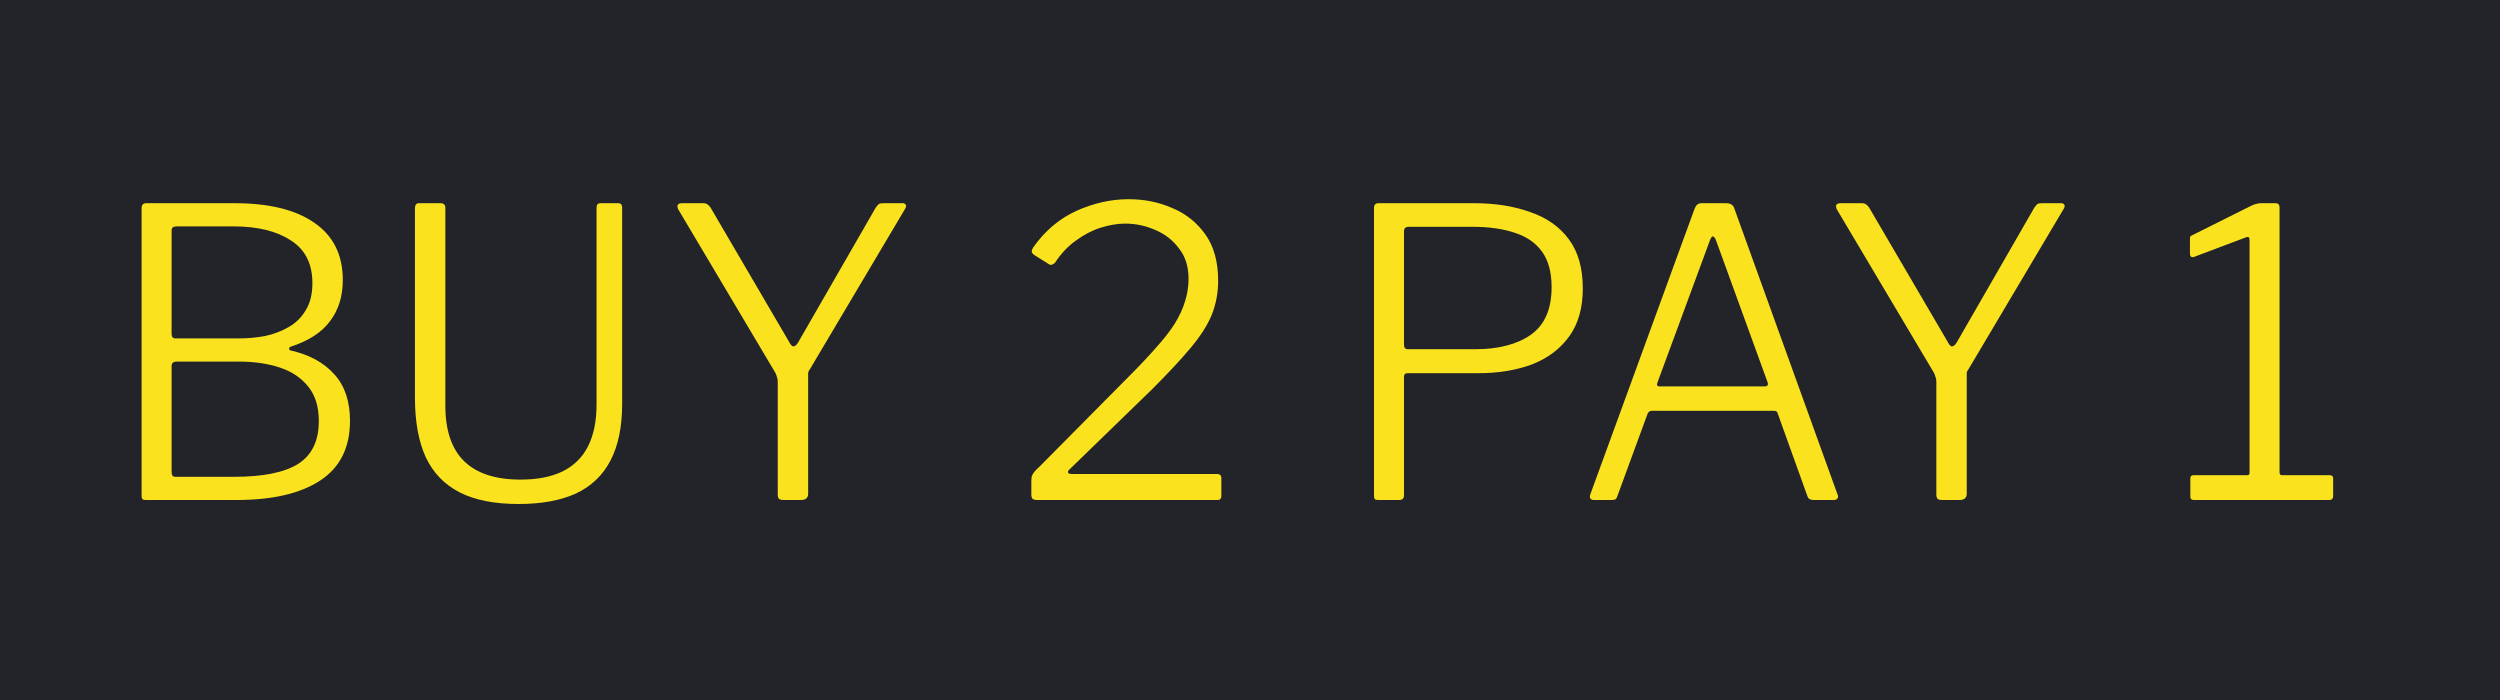
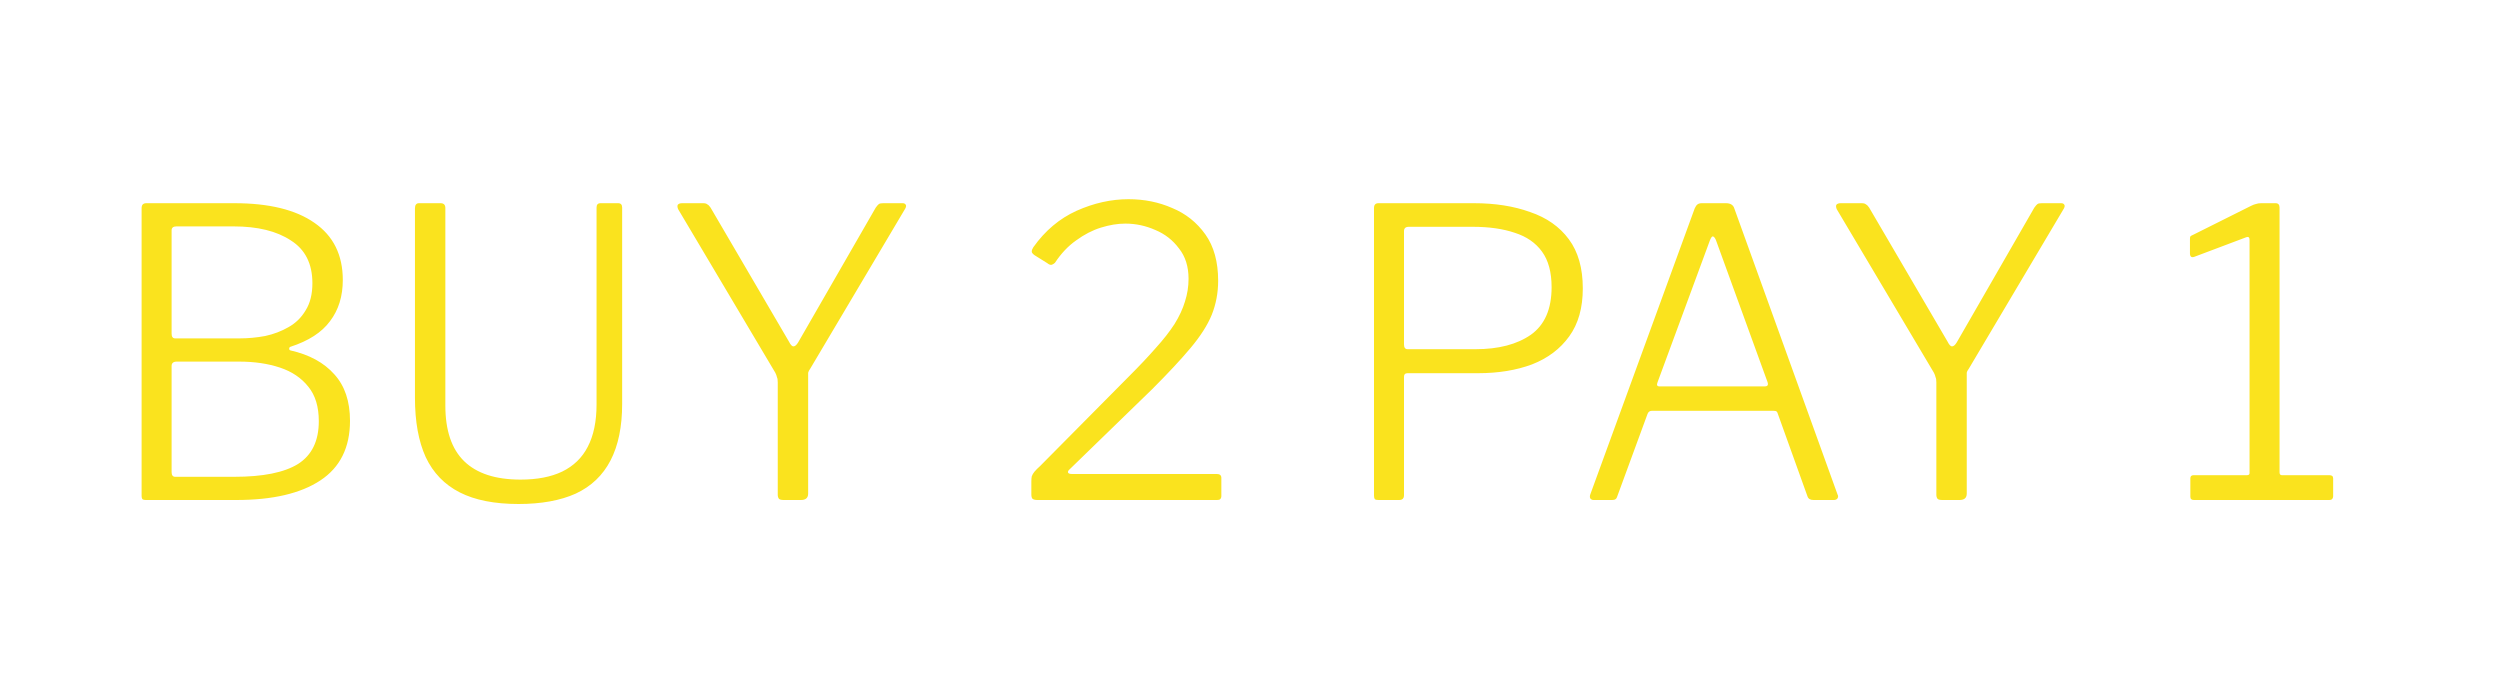
<svg xmlns="http://www.w3.org/2000/svg" width="50" height="14" viewBox="0 0 50 14" fill="none">
-   <rect width="50" height="14" fill="#22242A" />
  <path d="M2.912 10C2.885 10 2.864 9.995 2.848 9.984C2.837 9.968 2.832 9.947 2.832 9.92V4.168C2.832 4.131 2.84 4.104 2.856 4.088C2.872 4.072 2.896 4.064 2.928 4.064H4.688C5.381 4.064 5.915 4.195 6.288 4.456C6.667 4.717 6.856 5.099 6.856 5.6C6.856 5.925 6.771 6.2 6.6 6.424C6.435 6.648 6.171 6.819 5.808 6.936C5.792 6.941 5.784 6.955 5.784 6.976C5.784 6.992 5.792 7.003 5.808 7.008C6.187 7.093 6.48 7.253 6.688 7.488C6.896 7.717 7 8.027 7 8.416C7 8.949 6.803 9.347 6.408 9.608C6.013 9.869 5.453 10 4.728 10H2.912ZM4.688 9.536C5.259 9.536 5.683 9.451 5.96 9.28C6.237 9.104 6.376 8.819 6.376 8.424C6.376 8.136 6.307 7.907 6.168 7.736C6.029 7.56 5.84 7.432 5.6 7.352C5.36 7.272 5.088 7.232 4.784 7.232H3.536C3.467 7.232 3.432 7.261 3.432 7.32V9.44C3.432 9.504 3.456 9.536 3.504 9.536H4.688ZM4.784 6.768C4.96 6.768 5.133 6.752 5.304 6.72C5.475 6.683 5.629 6.624 5.768 6.544C5.912 6.464 6.027 6.352 6.112 6.208C6.203 6.064 6.248 5.883 6.248 5.664C6.248 5.275 6.104 4.989 5.816 4.808C5.533 4.621 5.152 4.528 4.672 4.528H3.528C3.464 4.528 3.432 4.555 3.432 4.608V6.672C3.432 6.736 3.456 6.768 3.504 6.768H4.784ZM12.443 8.08C12.443 8.533 12.366 8.909 12.211 9.208C12.056 9.507 11.824 9.728 11.515 9.872C11.206 10.011 10.824 10.08 10.371 10.08C9.891 10.08 9.499 10.003 9.195 9.848C8.891 9.693 8.664 9.459 8.515 9.144C8.371 8.829 8.299 8.432 8.299 7.952V4.168C8.299 4.099 8.326 4.064 8.379 4.064H8.811C8.875 4.064 8.907 4.096 8.907 4.16V8.112C8.907 8.608 9.032 8.979 9.283 9.224C9.534 9.469 9.91 9.592 10.411 9.592C10.742 9.592 11.019 9.539 11.243 9.432C11.472 9.32 11.643 9.155 11.755 8.936C11.872 8.712 11.931 8.429 11.931 8.088V4.152C11.931 4.093 11.957 4.064 12.011 4.064H12.363C12.416 4.064 12.443 4.093 12.443 4.152V8.08ZM18.051 4.064C18.083 4.064 18.105 4.075 18.115 4.096C18.126 4.112 18.123 4.136 18.107 4.168L16.203 7.376C16.182 7.403 16.169 7.429 16.163 7.456C16.163 7.483 16.163 7.528 16.163 7.592V9.872C16.163 9.957 16.115 10 16.019 10H15.675C15.627 10 15.595 9.992 15.579 9.976C15.563 9.955 15.555 9.928 15.555 9.896V7.648C15.555 7.6 15.55 7.565 15.539 7.544C15.534 7.517 15.523 7.488 15.507 7.456L13.563 4.184C13.547 4.147 13.545 4.117 13.555 4.096C13.571 4.075 13.601 4.064 13.643 4.064H14.059C14.102 4.064 14.131 4.072 14.147 4.088C14.169 4.099 14.19 4.12 14.211 4.152L15.779 6.832C15.811 6.896 15.841 6.928 15.867 6.928C15.899 6.928 15.931 6.901 15.963 6.848L17.515 4.152C17.542 4.115 17.563 4.091 17.579 4.08C17.595 4.069 17.625 4.064 17.667 4.064H18.051ZM22.571 7.536C22.784 7.323 22.966 7.131 23.115 6.96C23.27 6.789 23.395 6.629 23.491 6.48C23.587 6.325 23.656 6.176 23.699 6.032C23.747 5.883 23.771 5.731 23.771 5.576C23.771 5.331 23.707 5.128 23.579 4.968C23.456 4.803 23.299 4.68 23.107 4.6C22.915 4.515 22.715 4.472 22.507 4.472C22.352 4.472 22.19 4.499 22.019 4.552C21.848 4.605 21.683 4.691 21.523 4.808C21.363 4.92 21.222 5.069 21.099 5.256C21.083 5.272 21.062 5.285 21.035 5.296C21.008 5.301 20.979 5.291 20.947 5.264L20.691 5.104C20.654 5.077 20.635 5.053 20.635 5.032C20.635 5.005 20.646 4.976 20.667 4.944C20.902 4.613 21.19 4.371 21.531 4.216C21.878 4.061 22.224 3.984 22.571 3.984C22.886 3.984 23.176 4.043 23.443 4.16C23.715 4.272 23.936 4.448 24.107 4.688C24.278 4.928 24.363 5.237 24.363 5.616C24.363 5.856 24.32 6.083 24.235 6.296C24.15 6.504 24.008 6.725 23.811 6.96C23.614 7.195 23.358 7.469 23.043 7.784L21.395 9.384C21.363 9.411 21.352 9.435 21.363 9.456C21.374 9.472 21.4 9.48 21.443 9.48H24.339C24.398 9.48 24.427 9.507 24.427 9.56V9.92C24.427 9.947 24.419 9.968 24.403 9.984C24.392 9.995 24.371 10 24.339 10H20.747C20.704 10 20.672 9.992 20.651 9.976C20.635 9.96 20.627 9.931 20.627 9.888V9.624C20.627 9.587 20.63 9.555 20.635 9.528C20.646 9.496 20.664 9.464 20.691 9.432C20.718 9.4 20.755 9.363 20.803 9.32L22.571 7.536ZM31.656 5.768C31.656 6.157 31.566 6.477 31.384 6.728C31.203 6.979 30.955 7.165 30.64 7.288C30.326 7.405 29.966 7.464 29.56 7.464H28.152C28.104 7.464 28.08 7.488 28.08 7.536V9.904C28.08 9.968 28.048 10 27.984 10H27.568C27.536 10 27.512 9.995 27.496 9.984C27.486 9.968 27.48 9.944 27.48 9.912V4.16C27.48 4.096 27.51 4.064 27.568 4.064H29.48C29.902 4.064 30.275 4.123 30.6 4.24C30.931 4.352 31.19 4.533 31.376 4.784C31.563 5.035 31.656 5.363 31.656 5.768ZM31.032 5.744C31.032 5.445 30.968 5.208 30.84 5.032C30.712 4.856 30.531 4.731 30.296 4.656C30.062 4.576 29.782 4.536 29.456 4.536H28.176C28.112 4.536 28.08 4.565 28.08 4.624V6.888C28.08 6.952 28.104 6.984 28.152 6.984H29.512C29.971 6.984 30.339 6.888 30.616 6.696C30.894 6.499 31.032 6.181 31.032 5.744ZM31.87 10C31.843 10 31.822 9.989 31.806 9.968C31.795 9.947 31.795 9.92 31.806 9.888L33.894 4.168C33.91 4.131 33.929 4.104 33.95 4.088C33.971 4.072 34.001 4.064 34.038 4.064H34.518C34.609 4.064 34.665 4.099 34.686 4.168L36.75 9.888C36.766 9.915 36.766 9.941 36.75 9.968C36.734 9.989 36.71 10 36.678 10H36.27C36.206 10 36.166 9.976 36.15 9.928L35.558 8.28C35.553 8.259 35.545 8.243 35.534 8.232C35.523 8.221 35.502 8.216 35.47 8.216H33.038C32.995 8.216 32.966 8.237 32.95 8.28L32.342 9.936C32.337 9.957 32.326 9.973 32.31 9.984C32.294 9.995 32.27 10 32.238 10H31.87ZM35.294 7.728C35.353 7.728 35.371 7.699 35.35 7.64L34.318 4.8C34.297 4.752 34.275 4.728 34.254 4.728C34.238 4.728 34.219 4.755 34.198 4.808L33.15 7.648C33.129 7.701 33.142 7.728 33.19 7.728H35.294ZM41.223 4.064C41.255 4.064 41.276 4.075 41.287 4.096C41.298 4.112 41.295 4.136 41.279 4.168L39.375 7.376C39.354 7.403 39.34 7.429 39.335 7.456C39.335 7.483 39.335 7.528 39.335 7.592V9.872C39.335 9.957 39.287 10 39.191 10H38.847C38.799 10 38.767 9.992 38.751 9.976C38.735 9.955 38.727 9.928 38.727 9.896V7.648C38.727 7.6 38.722 7.565 38.711 7.544C38.706 7.517 38.695 7.488 38.679 7.456L36.735 4.184C36.719 4.147 36.717 4.117 36.727 4.096C36.743 4.075 36.773 4.064 36.815 4.064H37.231C37.274 4.064 37.303 4.072 37.319 4.088C37.34 4.099 37.362 4.12 37.383 4.152L38.951 6.832C38.983 6.896 39.013 6.928 39.039 6.928C39.071 6.928 39.103 6.901 39.135 6.848L40.687 4.152C40.714 4.115 40.735 4.091 40.751 4.08C40.767 4.069 40.797 4.064 40.839 4.064H41.223ZM46.591 9.504C46.639 9.504 46.663 9.525 46.663 9.568V9.928C46.663 9.944 46.657 9.96 46.647 9.976C46.636 9.992 46.615 10 46.583 10H43.879C43.831 10 43.807 9.979 43.807 9.936V9.568C43.807 9.525 43.828 9.504 43.871 9.504H44.935C44.972 9.504 44.991 9.491 44.991 9.464V4.8C44.991 4.747 44.969 4.728 44.927 4.744L43.887 5.136C43.828 5.157 43.799 5.133 43.799 5.064V4.792C43.799 4.76 43.801 4.739 43.807 4.728C43.818 4.717 43.836 4.707 43.863 4.696L45.015 4.12C45.057 4.099 45.092 4.085 45.119 4.08C45.151 4.069 45.185 4.064 45.223 4.064H45.511C45.564 4.064 45.591 4.093 45.591 4.152V9.448C45.591 9.485 45.607 9.504 45.639 9.504H46.591Z" fill="#FAE31E" />
</svg>